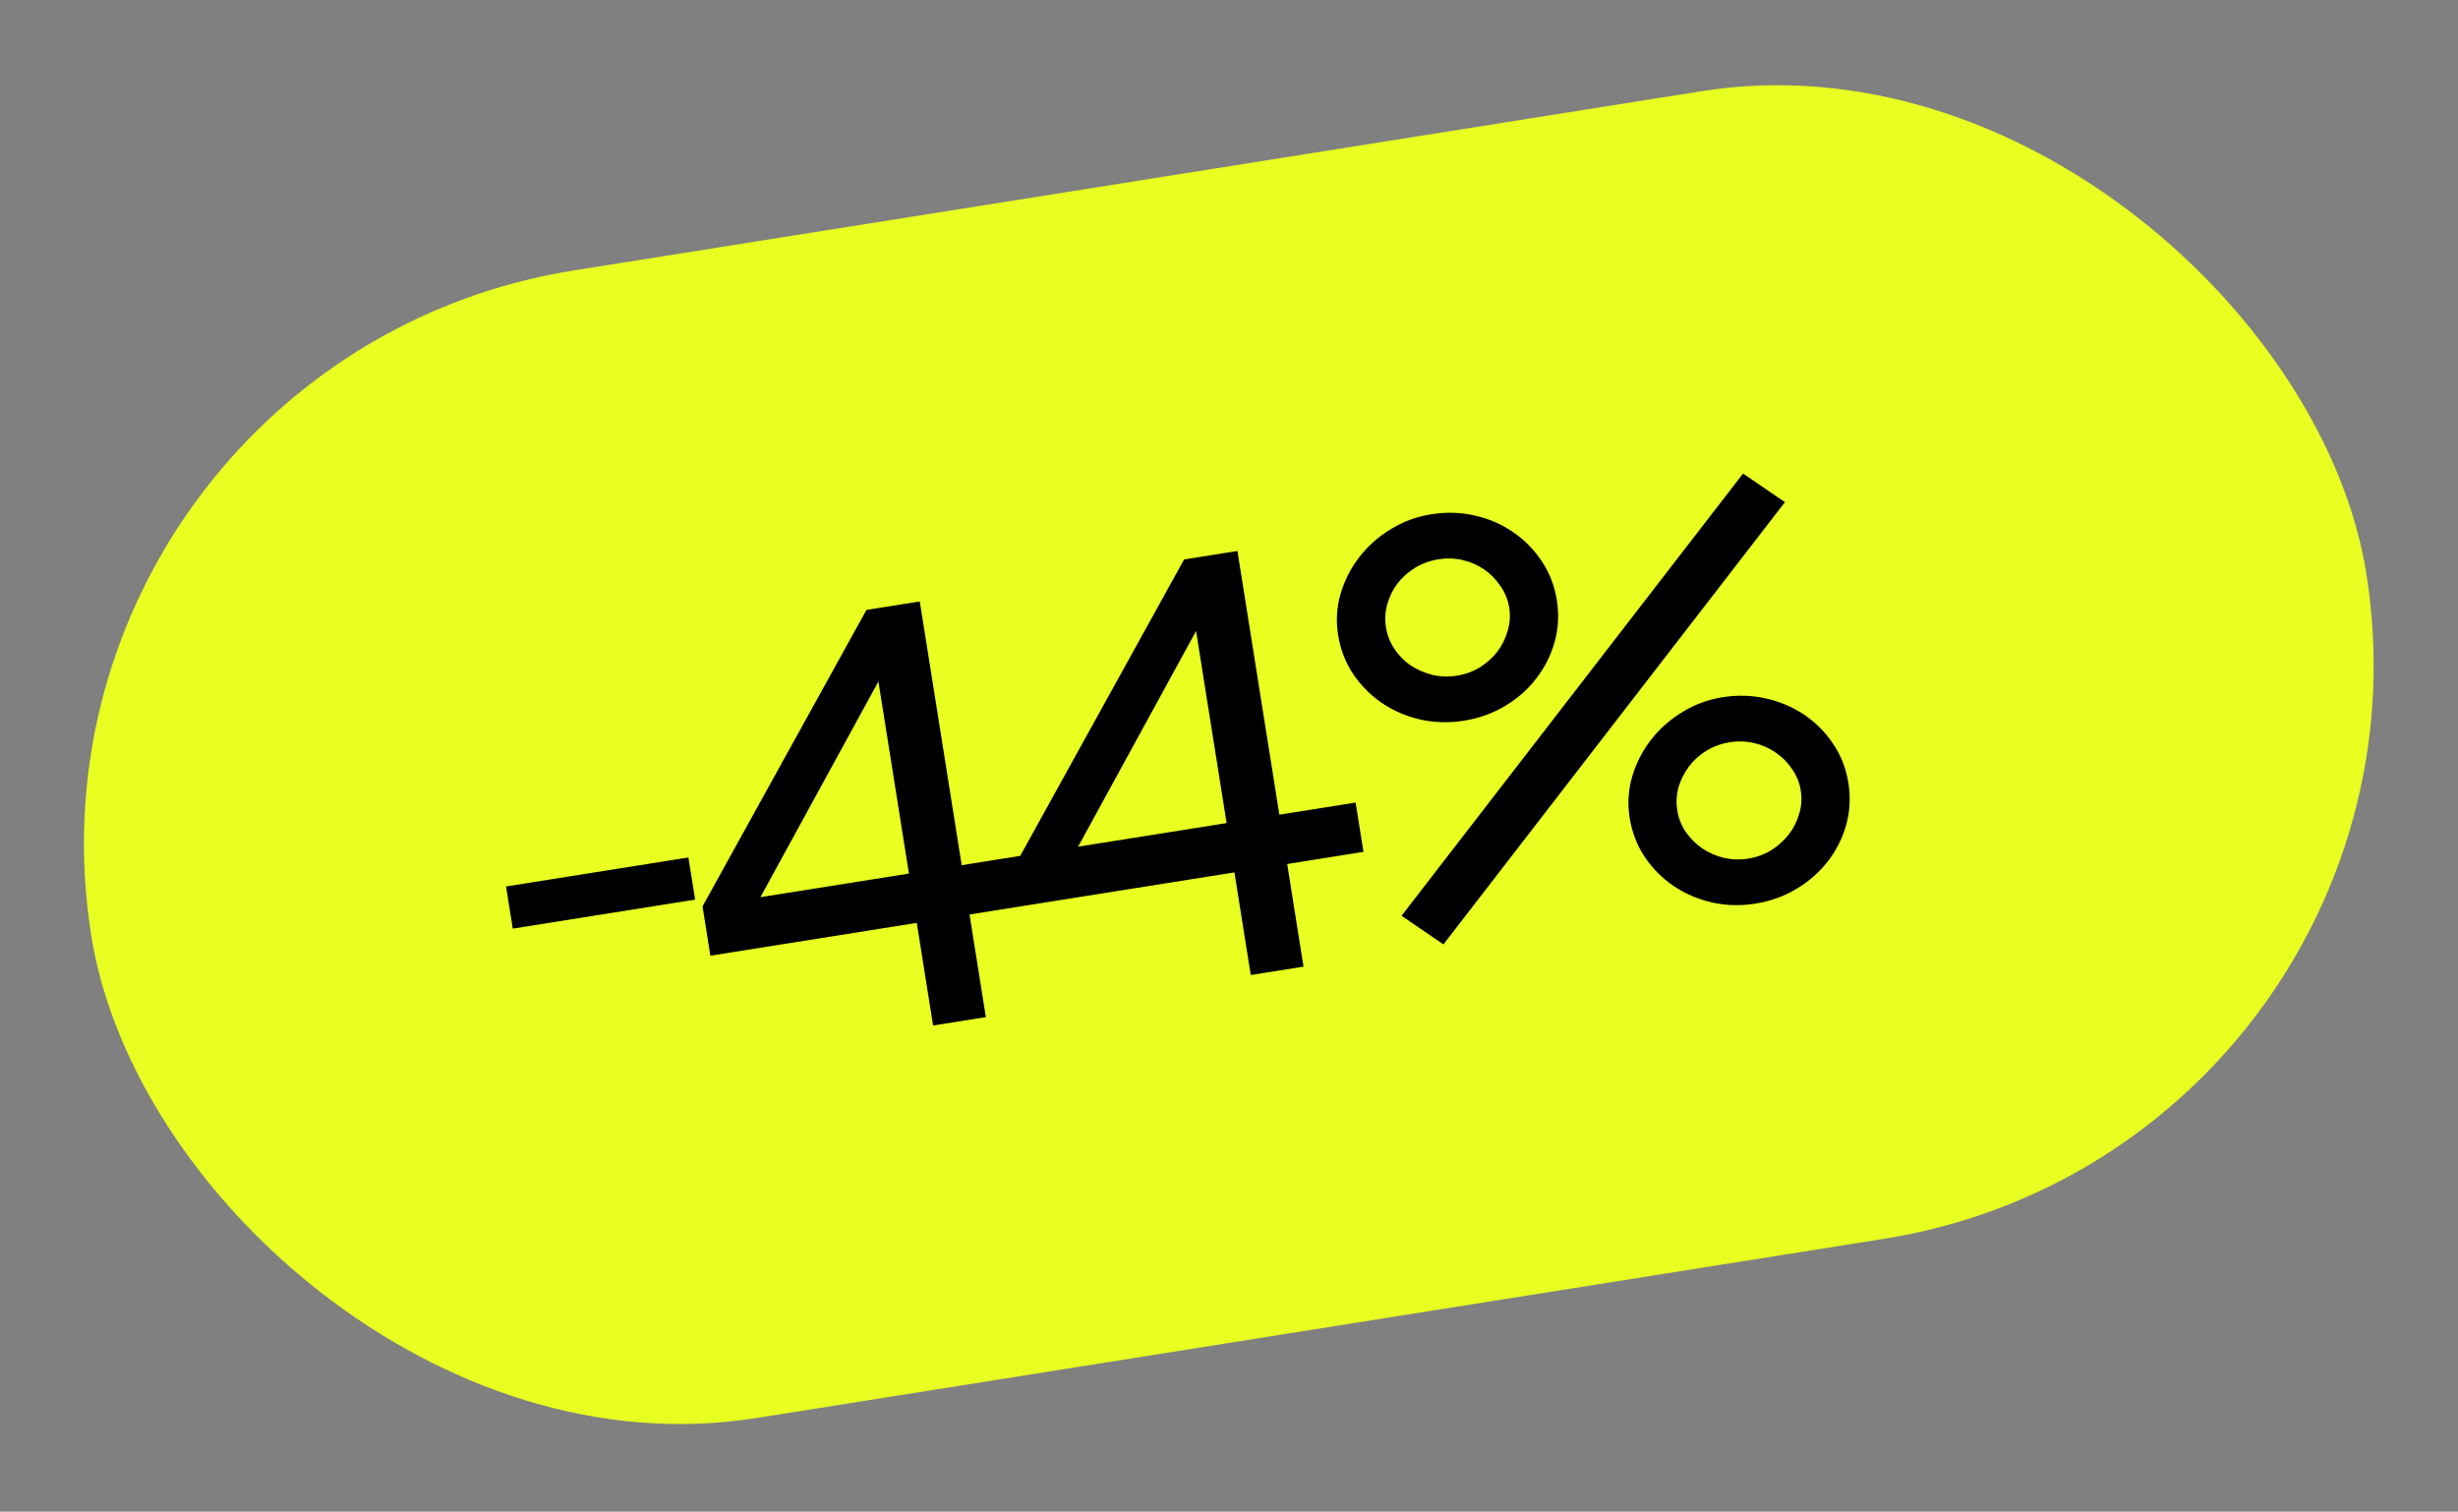
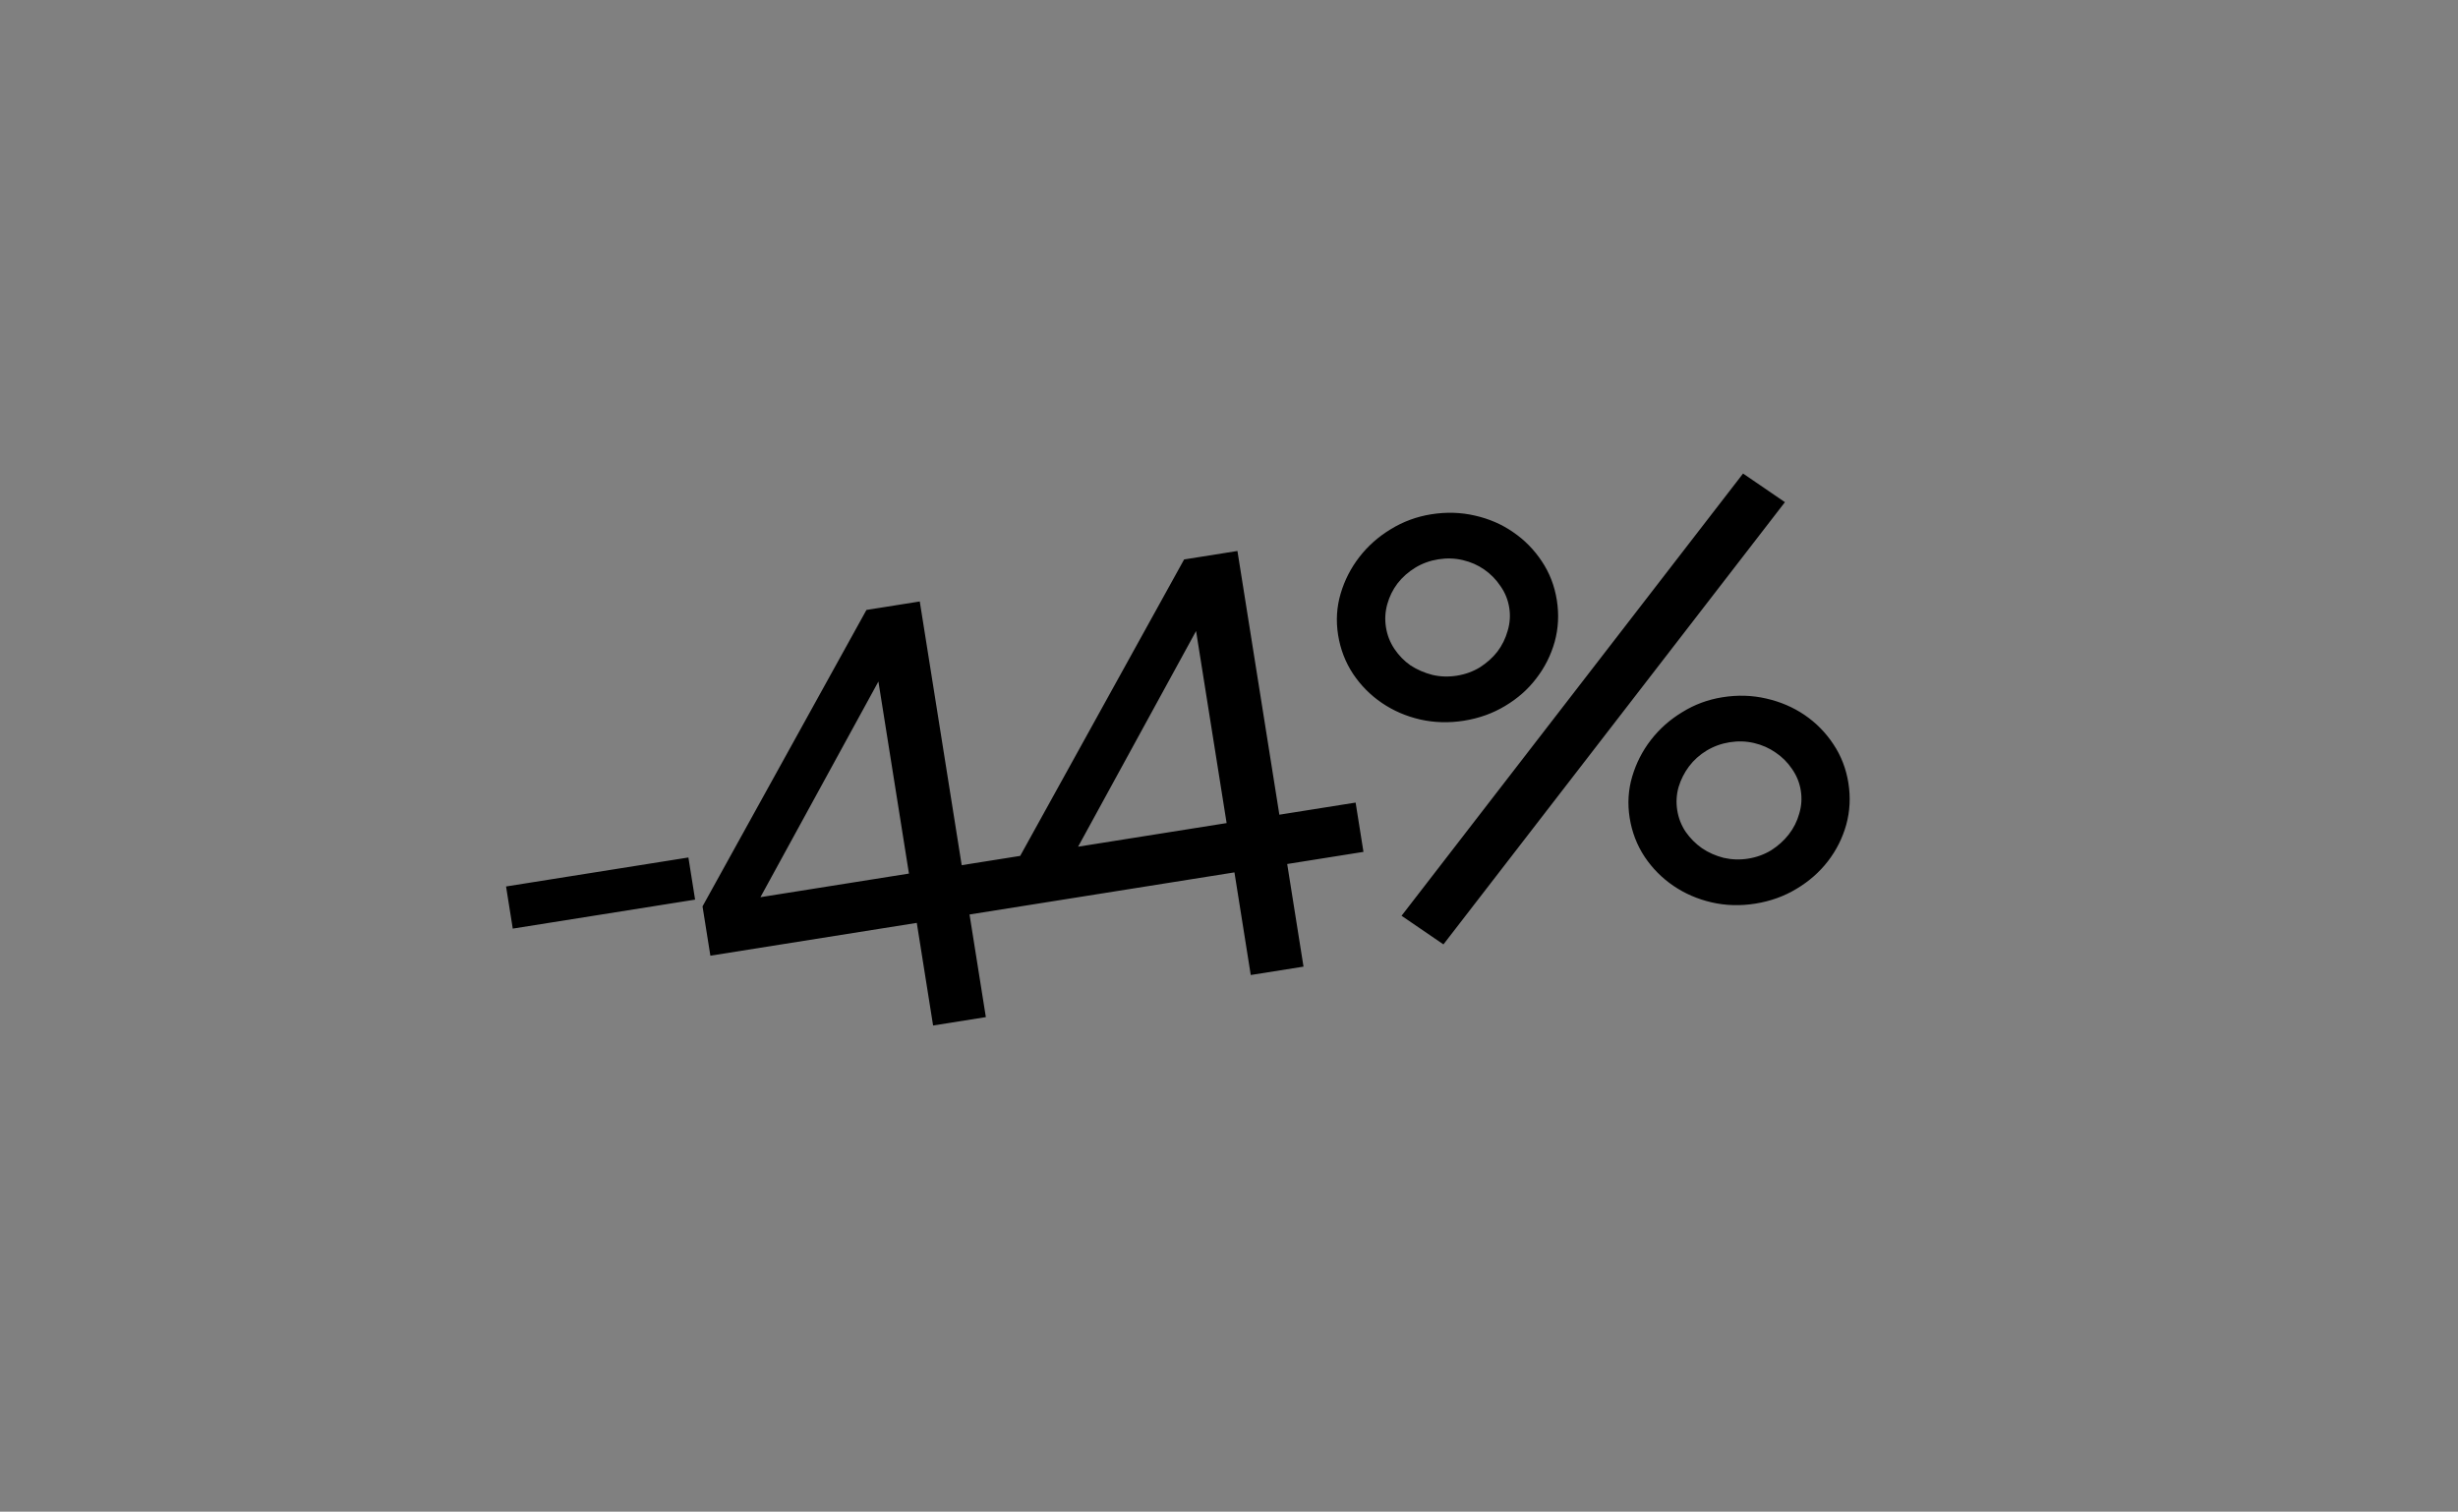
<svg xmlns="http://www.w3.org/2000/svg" width="239" height="147" viewBox="0 0 239 147" fill="none">
  <rect x="0" y="0" width="239" height="147" fill="#808080" stroke="none" />
-   <rect y="35.166" width="224" height="113" rx="56.5" transform="rotate(-9.032 0 35.166)" fill="#E8FF21" />
  <path d="M49.206 86.204L66.936 83.385L67.587 87.483L49.858 90.302L49.206 86.204ZM85.411 66.273L73.94 87.245L88.38 84.95L85.411 66.273ZM100.924 82.956L101.686 87.75L94.271 88.929L95.858 98.908L90.728 99.724L89.142 89.744L69.072 92.935L68.309 88.14L84.248 59.313L89.432 58.489L93.509 84.134L100.924 82.956ZM116.299 61.363L104.828 82.335L119.268 80.04L116.299 61.363ZM131.812 78.046L132.574 82.84L125.159 84.019L126.745 93.999L121.616 94.814L120.03 84.834L99.959 88.025L99.197 83.23L115.135 54.403L120.32 53.579L124.397 79.224L131.812 78.046ZM170.672 87.873C169.204 88.106 167.788 88.065 166.423 87.749C165.058 87.432 163.82 86.895 162.709 86.138C161.597 85.381 160.667 84.443 159.918 83.324C159.165 82.186 158.678 80.92 158.457 79.526C158.238 78.151 158.321 76.814 158.705 75.514C159.089 74.215 159.692 73.033 160.513 71.968C161.351 70.883 162.369 69.978 163.569 69.254C164.765 68.511 166.07 68.027 167.482 67.803C168.95 67.569 170.367 67.611 171.732 67.927C173.115 68.241 174.363 68.776 175.474 69.533C176.585 70.29 177.517 71.238 178.269 72.376C179.019 73.495 179.504 74.751 179.726 76.145C179.947 77.539 179.877 78.893 179.514 80.209C179.149 81.505 178.555 82.686 177.734 83.75C176.912 84.814 175.892 85.71 174.674 86.437C173.474 87.161 172.141 87.64 170.672 87.873ZM130.107 61.74C129.889 60.365 129.971 59.028 130.355 57.728C130.739 56.428 131.342 55.247 132.164 54.182C133.001 53.097 134.02 52.192 135.219 51.467C136.434 50.722 137.748 50.237 139.16 50.012C140.629 49.779 142.045 49.82 143.41 50.137C144.794 50.45 146.032 50.987 147.124 51.747C148.235 52.504 149.167 53.452 149.92 54.589C150.669 55.709 151.155 56.965 151.376 58.359C151.598 59.753 151.527 61.107 151.165 62.422C150.799 63.719 150.206 64.9 149.384 65.964C148.581 67.025 147.571 67.919 146.352 68.646C145.153 69.371 143.819 69.849 142.351 70.083C140.883 70.316 139.457 70.276 138.073 69.962C136.708 69.646 135.47 69.109 134.359 68.352C133.248 67.595 132.318 66.657 131.568 65.538C130.816 64.4 130.329 63.134 130.107 61.74ZM169.483 46.049L173.555 48.832L140.35 91.836L136.278 89.053L169.483 46.049ZM134.762 61C134.883 61.762 135.157 62.462 135.582 63.099C136.007 63.736 136.531 64.272 137.152 64.707C137.789 65.12 138.496 65.427 139.271 65.628C140.043 65.81 140.838 65.836 141.655 65.706C142.473 65.576 143.22 65.305 143.898 64.892C144.573 64.461 145.139 63.952 145.599 63.364C146.055 62.758 146.386 62.087 146.593 61.349C146.818 60.608 146.87 59.857 146.749 59.095C146.628 58.333 146.345 57.635 145.902 57C145.476 56.363 144.953 55.827 144.331 55.392C143.71 54.957 143.013 54.649 142.241 54.467C141.469 54.285 140.674 54.259 139.856 54.389C139.038 54.519 138.291 54.79 137.613 55.202C136.936 55.615 136.36 56.126 135.885 56.735C135.429 57.341 135.097 58.013 134.891 58.75C134.684 59.488 134.641 60.238 134.762 61ZM163.084 78.791C163.205 79.552 163.478 80.252 163.903 80.89C164.347 81.524 164.88 82.058 165.502 82.493C166.12 82.909 166.817 83.218 167.592 83.418C168.383 83.598 169.178 83.624 169.977 83.497C170.794 83.367 171.542 83.095 172.22 82.683C172.894 82.252 173.461 81.742 173.92 81.155C174.395 80.546 174.736 79.873 174.942 79.135C175.167 78.394 175.22 77.643 175.098 76.881C174.977 76.119 174.695 75.421 174.251 74.786C173.826 74.149 173.293 73.614 172.653 73.183C172.031 72.748 171.334 72.439 170.562 72.257C169.79 72.075 168.995 72.049 168.178 72.179C167.379 72.306 166.631 72.577 165.935 72.993C165.257 73.405 164.691 73.915 164.234 74.521C163.778 75.127 163.437 75.8 163.212 76.541C163.006 77.279 162.963 78.029 163.084 78.791Z" fill="black" />
</svg>